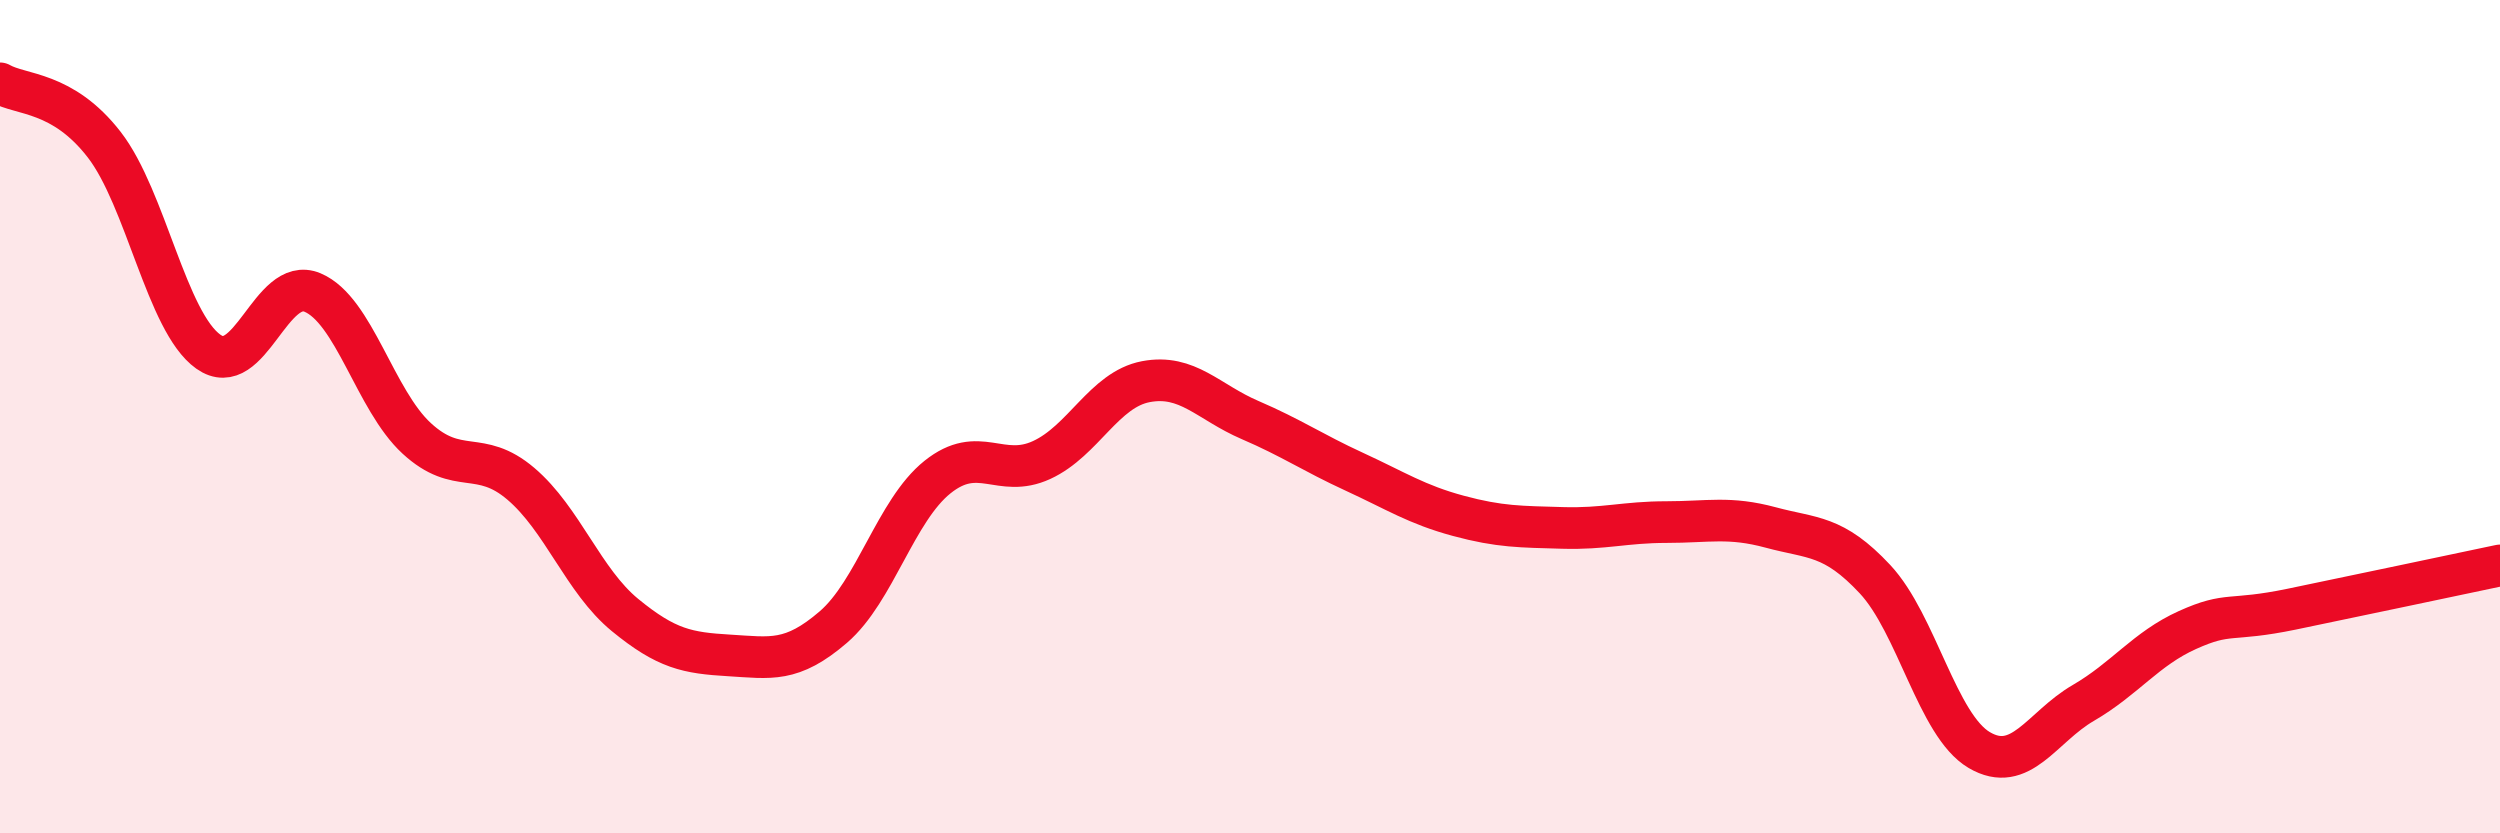
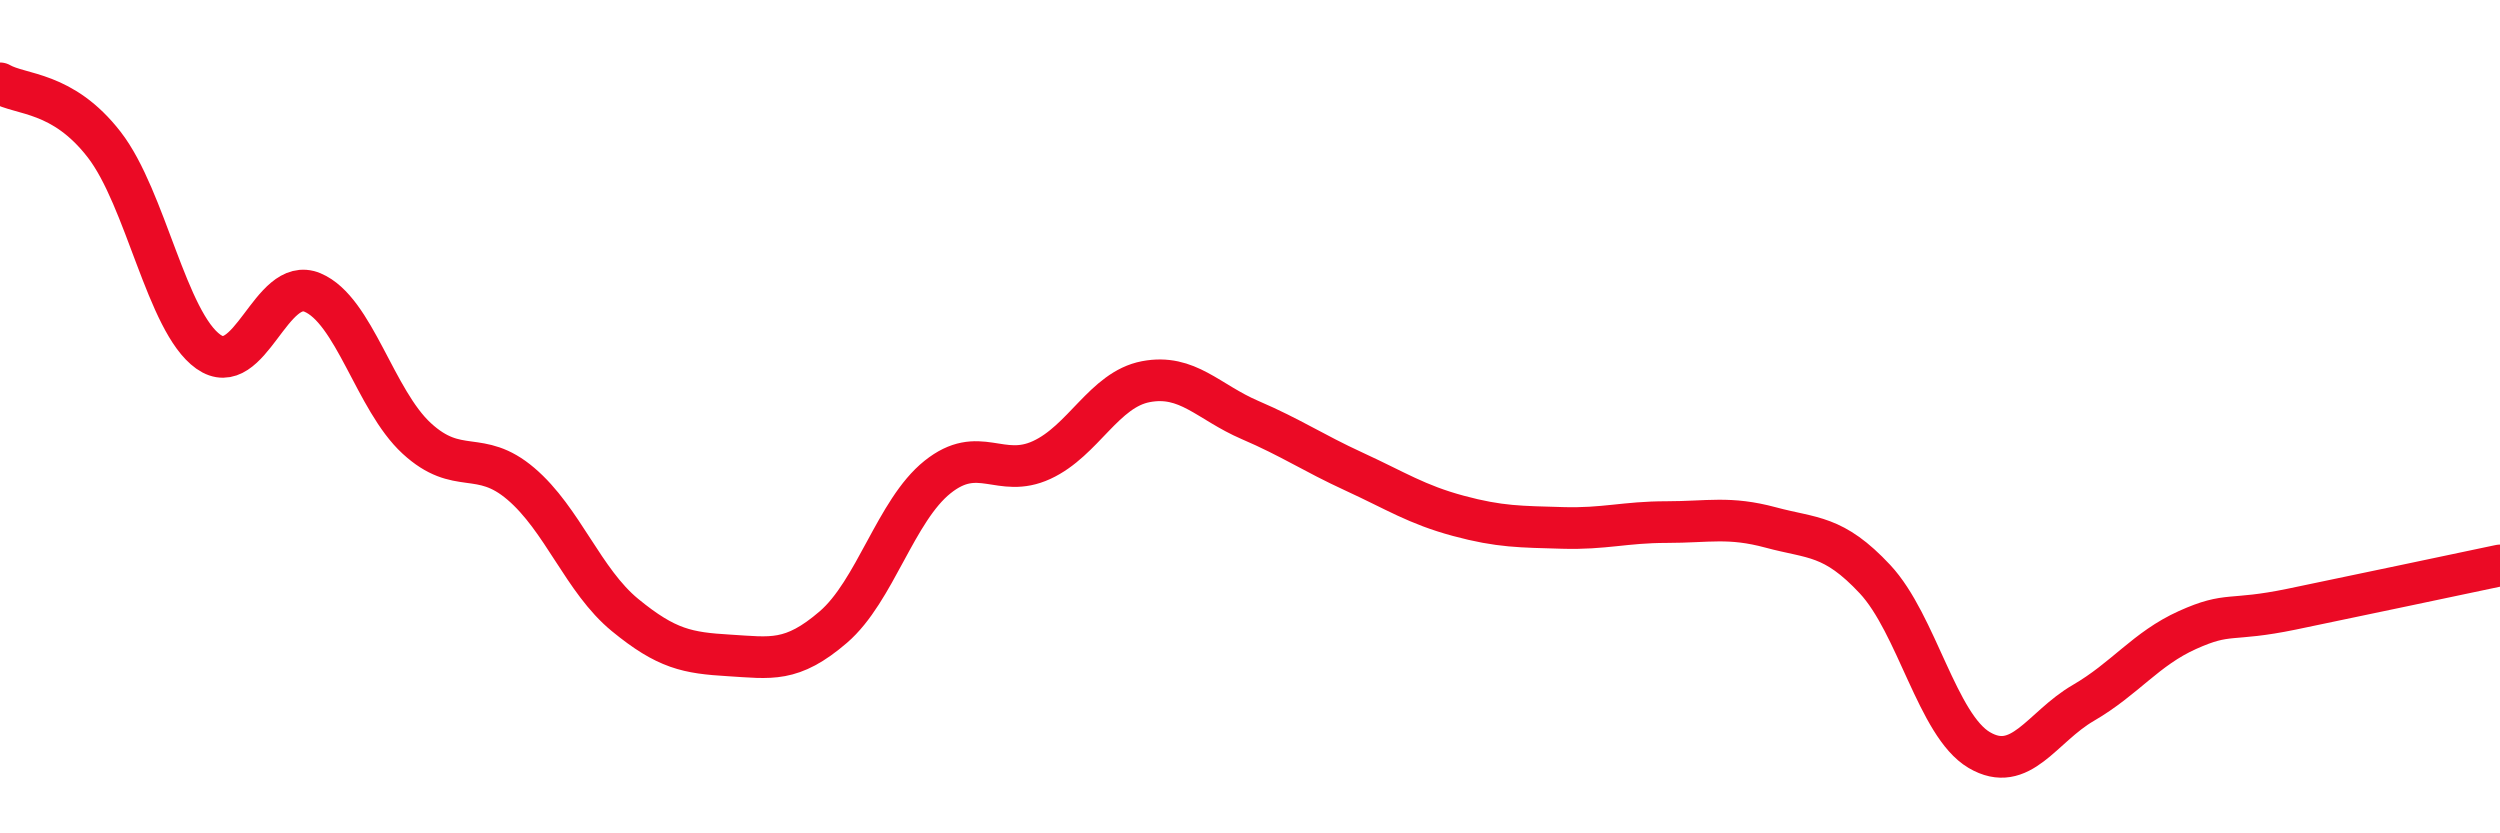
<svg xmlns="http://www.w3.org/2000/svg" width="60" height="20" viewBox="0 0 60 20">
-   <path d="M 0,2 C 0.5,2.29 1.5,2.18 2.5,3.47 C 3.5,4.76 4,7.73 5,8.44 C 6,9.15 6.5,6.6 7.5,7.02 C 8.5,7.44 9,9.6 10,10.52 C 11,11.44 11.5,10.76 12.5,11.61 C 13.5,12.46 14,13.94 15,14.76 C 16,15.58 16.5,15.67 17.5,15.73 C 18.5,15.79 19,15.91 20,15.05 C 21,14.19 21.5,12.25 22.5,11.45 C 23.5,10.65 24,11.5 25,11.04 C 26,10.58 26.5,9.35 27.5,9.16 C 28.5,8.97 29,9.65 30,10.08 C 31,10.51 31.5,10.86 32.5,11.32 C 33.5,11.78 34,12.11 35,12.38 C 36,12.65 36.5,12.64 37.5,12.67 C 38.5,12.7 39,12.53 40,12.53 C 41,12.53 41.5,12.39 42.5,12.66 C 43.5,12.93 44,12.83 45,13.9 C 46,14.97 46.5,17.41 47.5,18 C 48.5,18.59 49,17.45 50,16.87 C 51,16.29 51.5,15.57 52.5,15.12 C 53.5,14.67 53.5,14.93 55,14.62 C 56.5,14.31 59,13.78 60,13.57L60 20L0 20Z" fill="#EB0A25" opacity="0.1" stroke-linecap="round" stroke-linejoin="round" />
  <path d="M 0,2 C 0.5,2.29 1.5,2.18 2.5,3.47 C 3.5,4.76 4,7.73 5,8.44 C 6,9.15 6.5,6.6 7.5,7.02 C 8.5,7.44 9,9.6 10,10.52 C 11,11.44 11.5,10.76 12.5,11.61 C 13.5,12.46 14,13.94 15,14.76 C 16,15.58 16.5,15.67 17.5,15.73 C 18.5,15.79 19,15.91 20,15.05 C 21,14.19 21.5,12.25 22.5,11.45 C 23.5,10.65 24,11.5 25,11.04 C 26,10.58 26.5,9.35 27.5,9.16 C 28.5,8.97 29,9.65 30,10.08 C 31,10.51 31.5,10.86 32.5,11.32 C 33.5,11.78 34,12.11 35,12.38 C 36,12.65 36.5,12.64 37.5,12.67 C 38.5,12.7 39,12.53 40,12.53 C 41,12.53 41.5,12.39 42.5,12.66 C 43.5,12.93 44,12.83 45,13.9 C 46,14.97 46.5,17.41 47.5,18 C 48.5,18.59 49,17.45 50,16.87 C 51,16.29 51.5,15.57 52.5,15.12 C 53.5,14.67 53.5,14.93 55,14.62 C 56.5,14.31 59,13.78 60,13.57" stroke="#EB0A25" stroke-width="1" fill="none" stroke-linecap="round" stroke-linejoin="round" />
</svg>